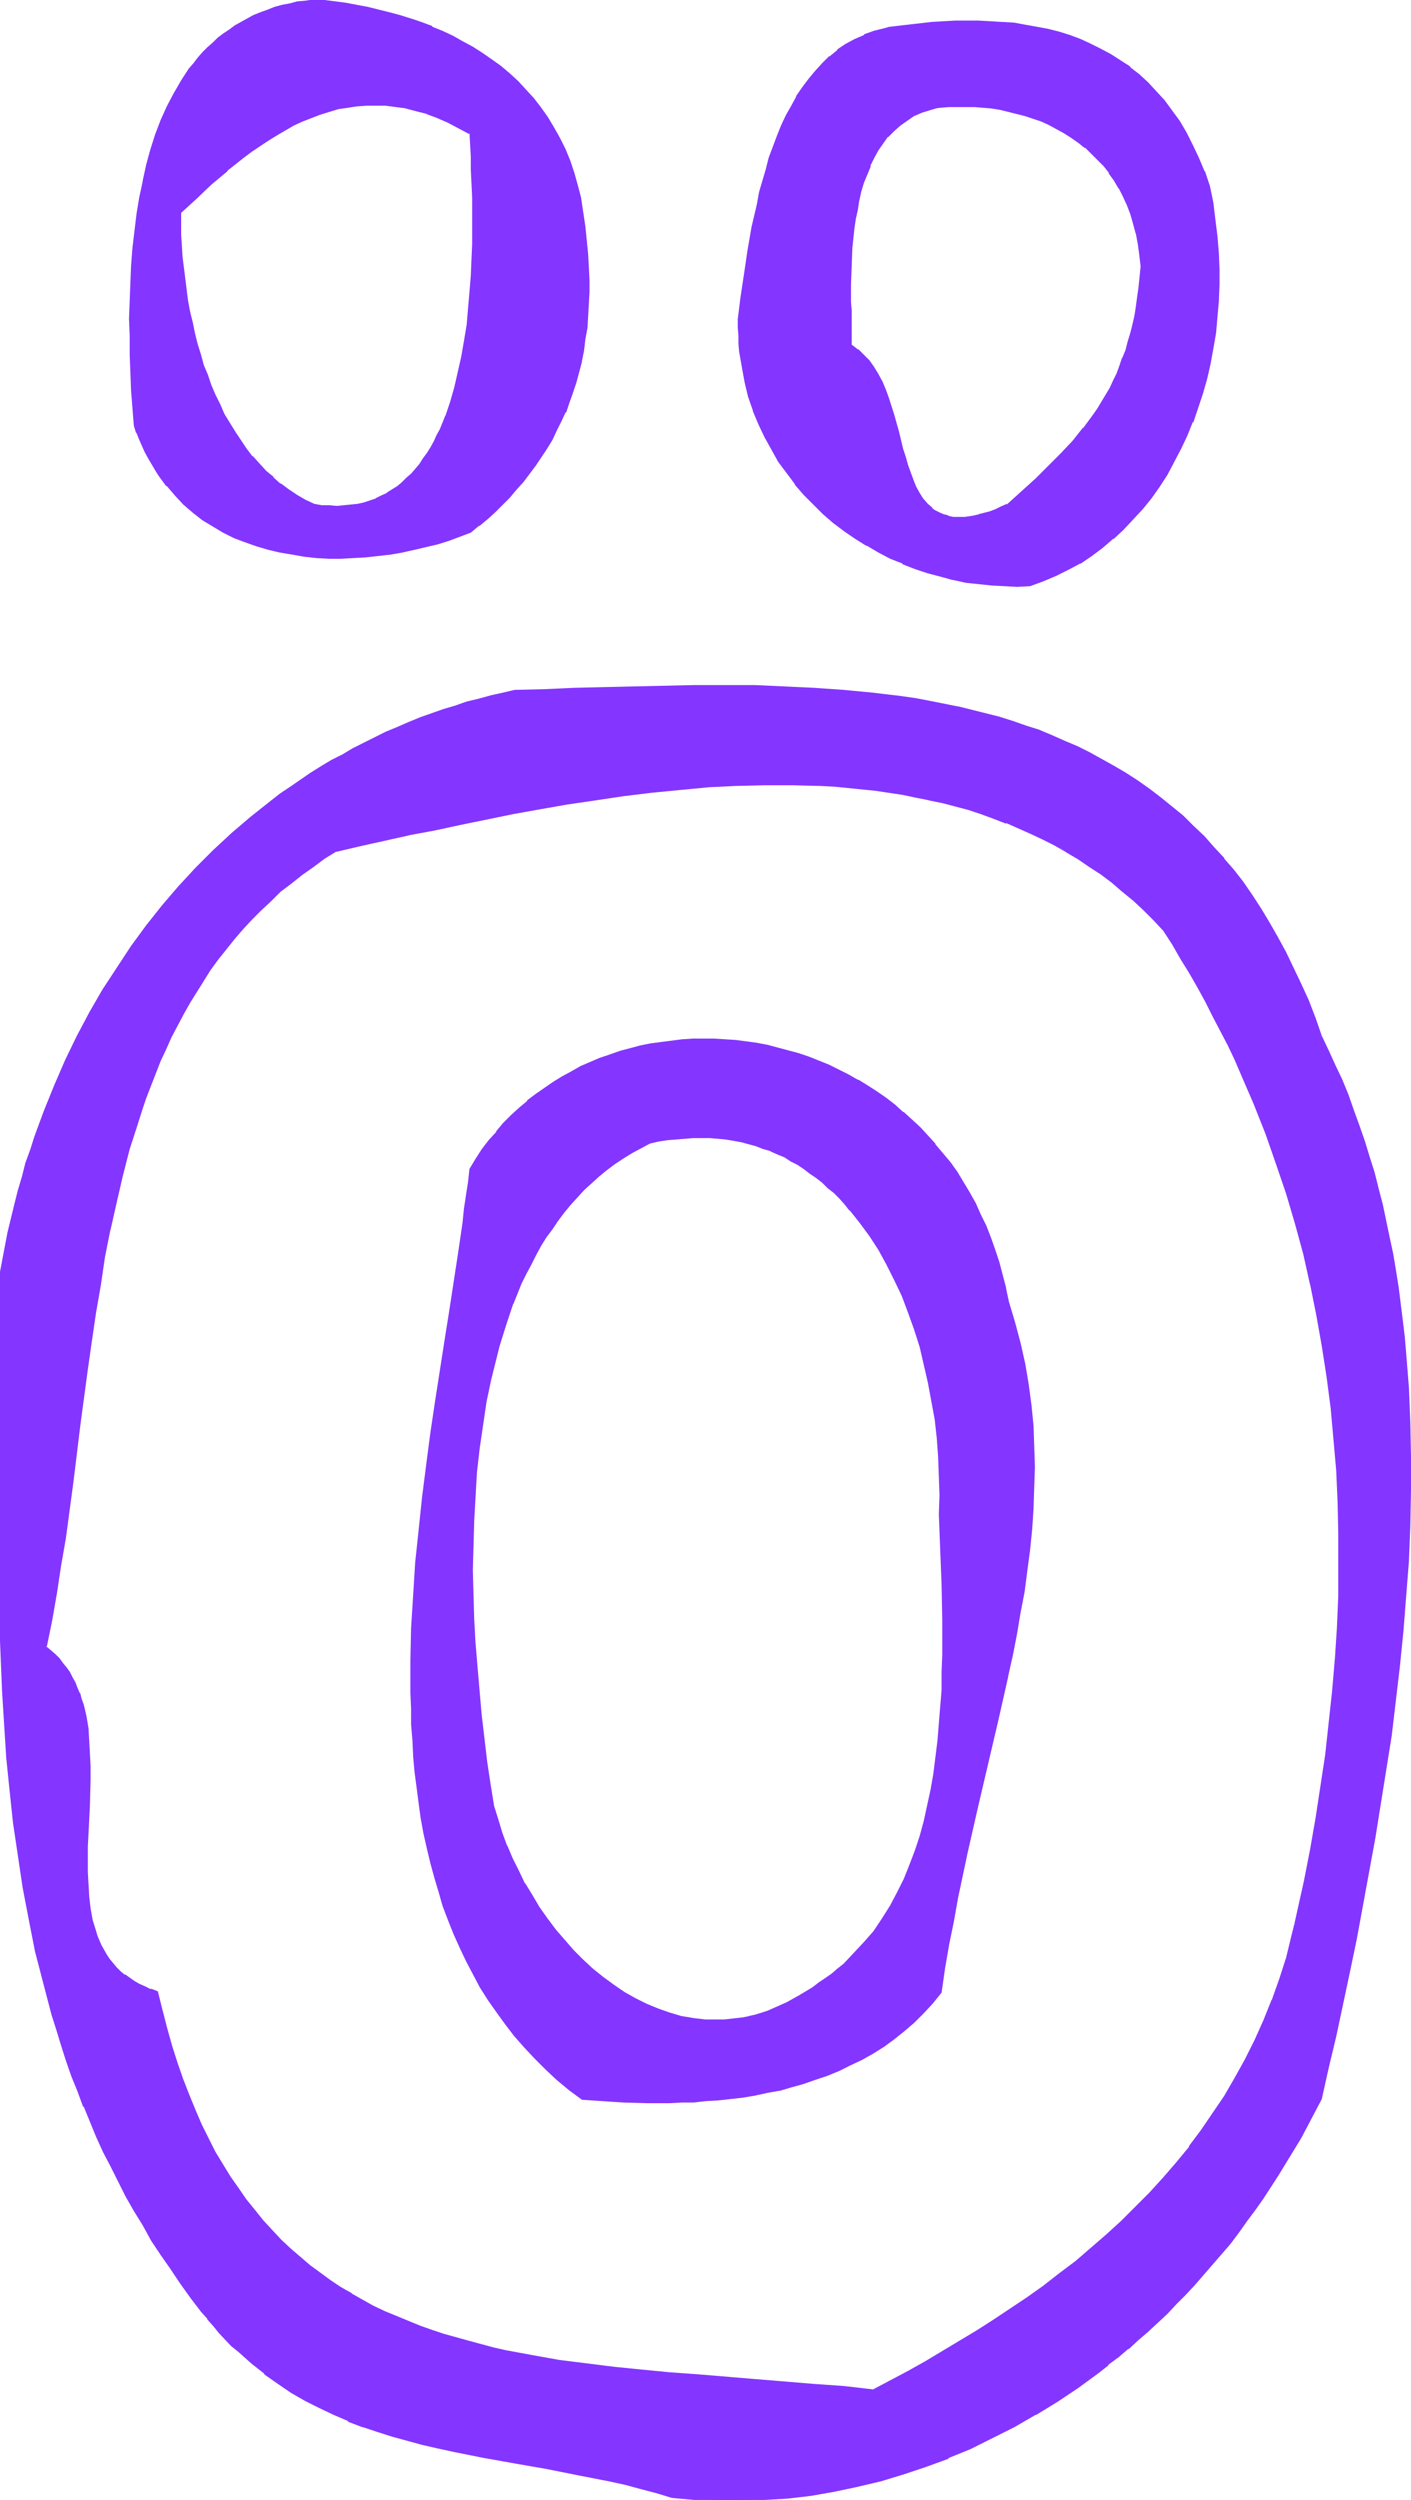
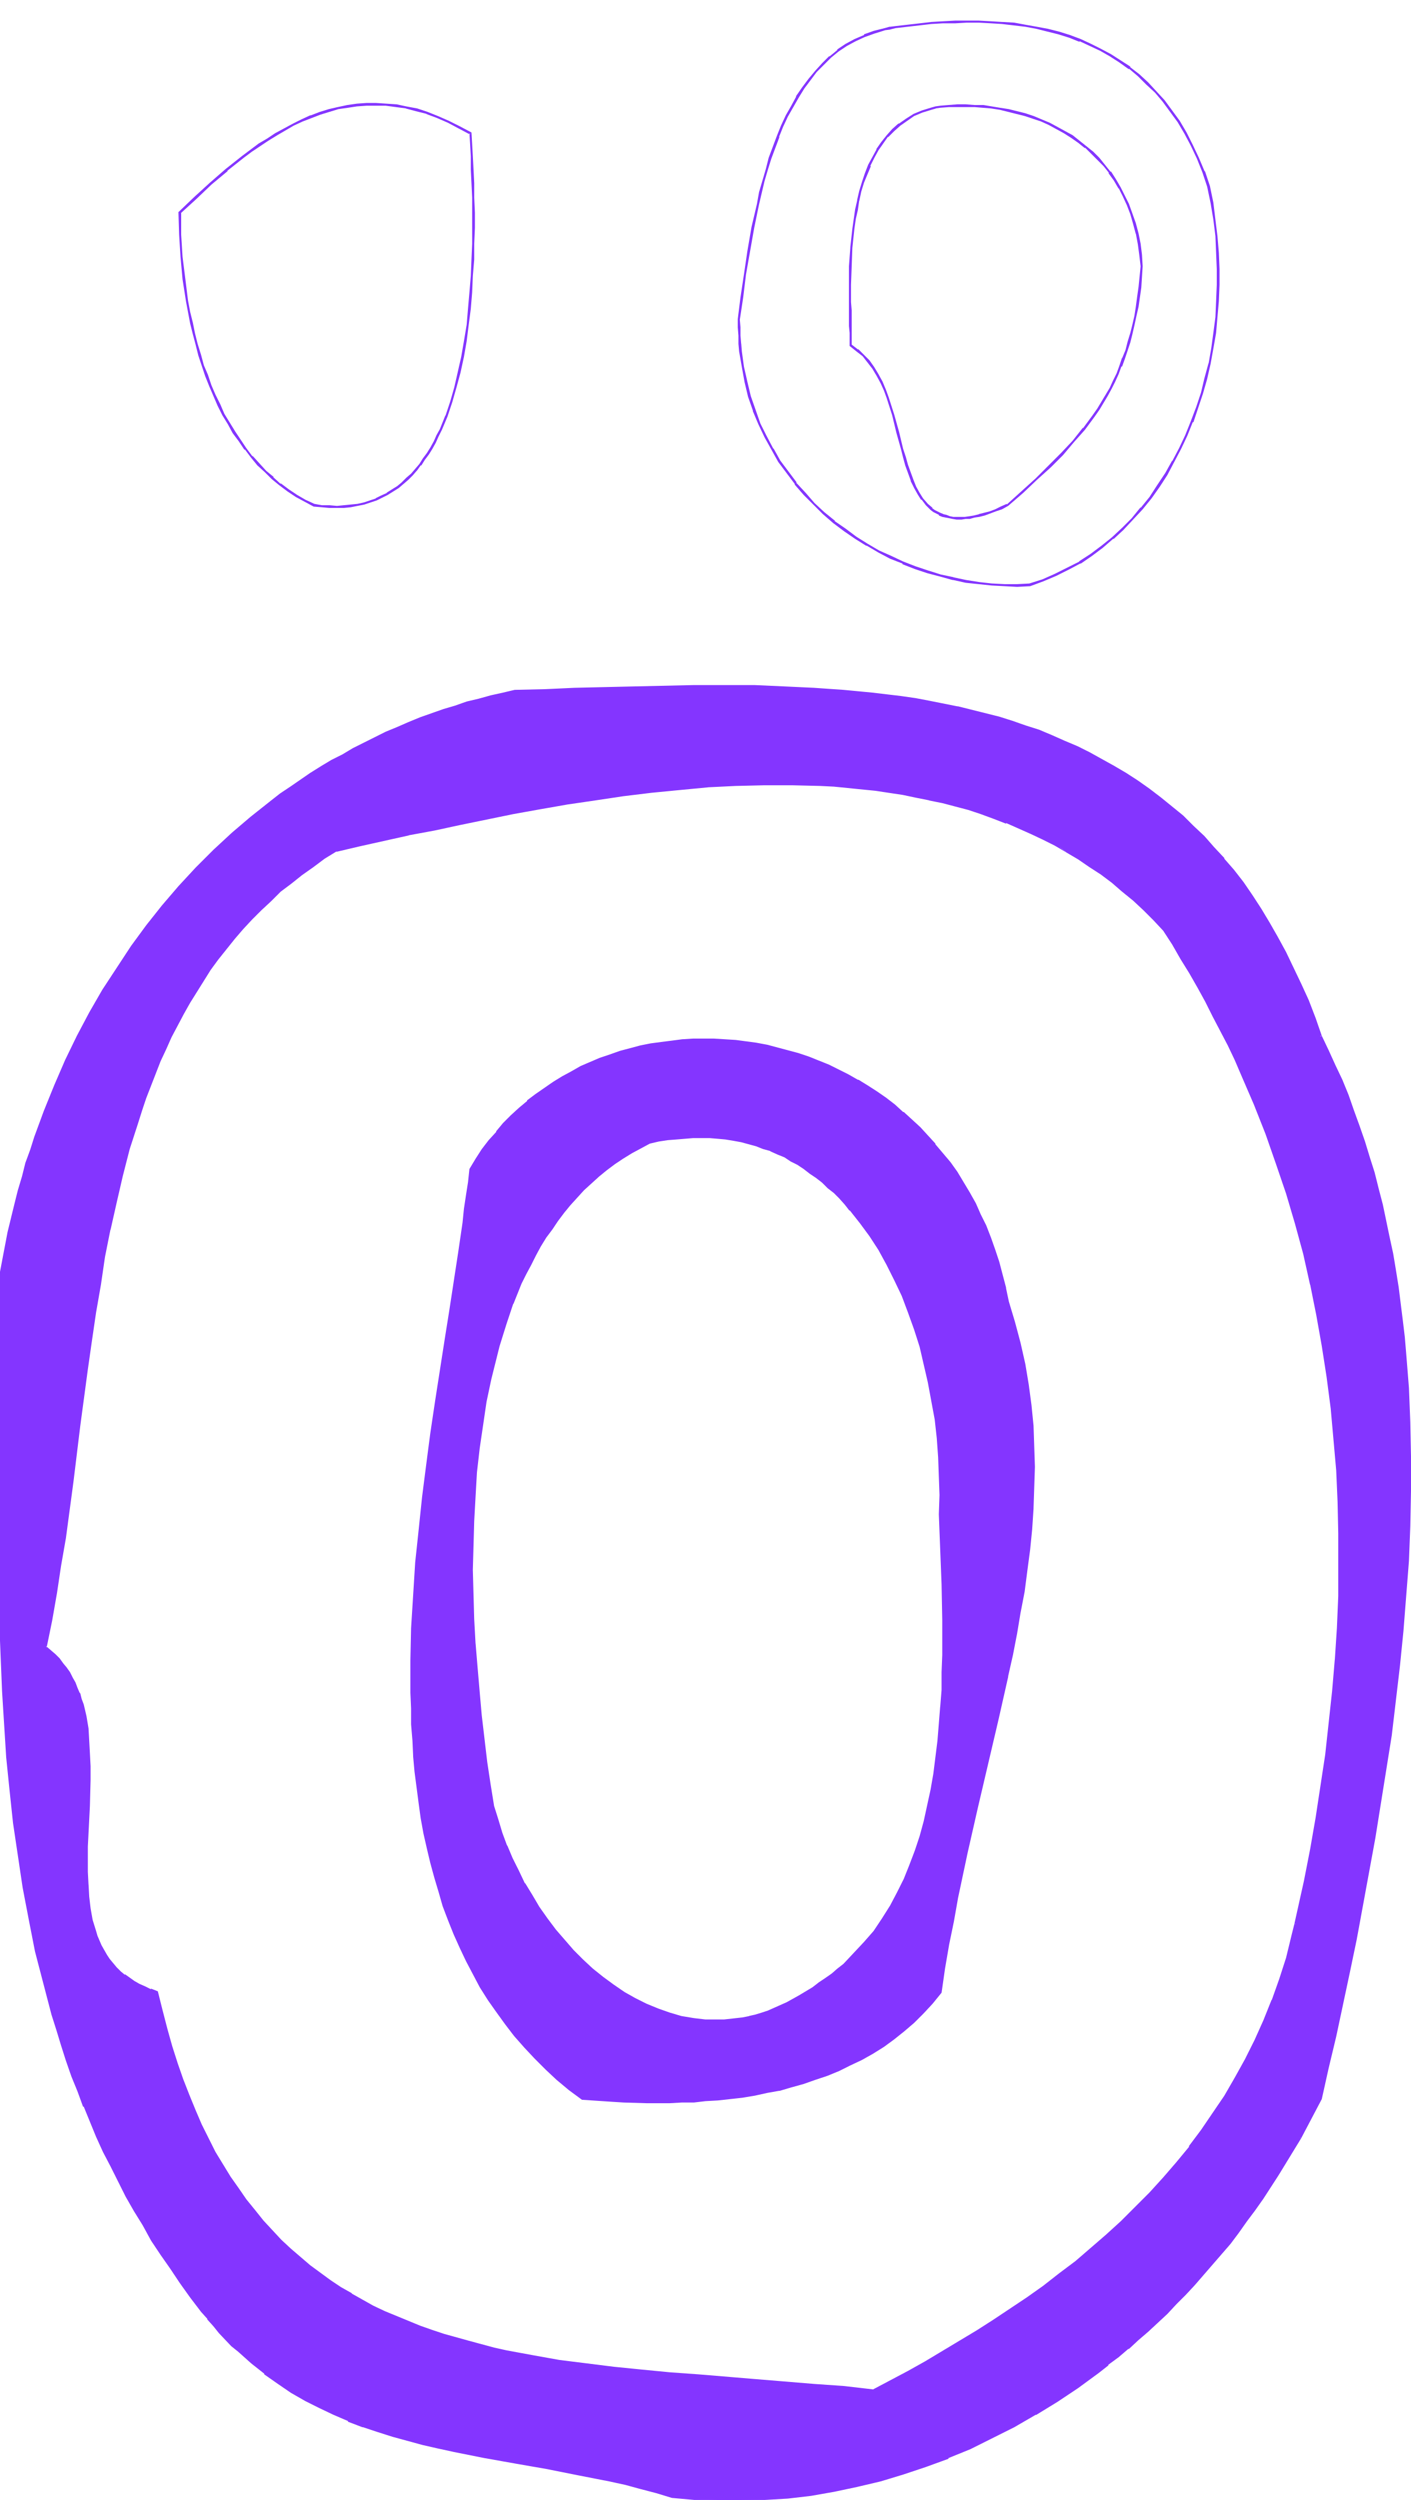
<svg xmlns="http://www.w3.org/2000/svg" fill-rule="evenodd" height="588.515" preserveAspectRatio="none" stroke-linecap="round" viewBox="0 0 2056 3642" width="332.198">
  <style>.brush1{fill:#8435ff}.pen1{stroke:none}</style>
-   <path class="pen1 brush1" d="m685 194 1 16 1 18 1 19 1 20v21l1 22v22l-1 23v23l-1 24-2 24-2 24-3 23-3 24-4 23-5 22-5 22-7 22-7 20-8 20-4 9-5 9-5 9-5 8-5 8-6 8-6 7-6 7-7 7-7 6-6 5-8 6-8 4-8 5-8 3-9 4-9 2-9 2-10 2-10 1h-21l-11-1-12-1-13-7-12-7-12-8-12-8-11-9-10-10-10-10-10-11-9-12-9-12-8-12-8-13-7-13-7-14-6-14-6-14-6-15-5-15-5-15-5-15-4-16-3-16-4-16-2-16-5-32-4-32-1-32-1-32 22-21 23-21 23-20 24-19 12-9 12-9 12-8 13-8 12-7 13-6 12-7 13-5 13-5 13-4 14-3 13-3 14-2 14-1h29l14 2 15 3 15 3 15 5 15 6 16 6 16 8 16 9zm0 581 12-10 12-10 12-10 10-11 11-11 10-11 9-11 10-12 8-12 9-12 8-12 7-13 7-13 7-13 6-14 5-14 5-14 5-15 4-15 4-16 3-15 2-17 3-16 1-17 1-18 1-17v-18l-1-19-1-19-2-20-2-20-2-20-4-20-4-19-6-19-6-17-7-17-8-17-8-15-9-15-10-14-11-13-11-13-11-11-13-12-12-11-14-10-13-9-14-9-14-8-15-7-15-8-15-6-15-6-16-5-15-5-16-5-16-4-15-3-16-3-16-3-16-2-15-2-16-1-12 1-11 2-12 2-11 3-11 3-10 4-10 4-10 4-9 4-9 5-9 6-8 5-9 6-8 7-7 6-7 7-8 7-6 8-7 8-6 8-12 17-11 19-9 19-9 20-8 21-7 21-6 23-6 23-4 24-4 24-3 24-3 25-2 26-2 25v26l-1 26v26l1 27 1 26 1 26 4 51 3 10 4 10 4 9 5 9 5 9 9 17 6 8 11 15 12 14 13 13 13 11 14 11 15 10 15 8 16 8 16 7 16 6 17 4 17 5 18 3 18 2 17 2 18 1h18l18-1 18-1 18-2 18-2 17-3 18-4 17-4 16-4 17-5 16-6 15-5z" />
  <path class="pen1 brush1" d="m685 196-1-2 1 16 1 18v19l1 20 1 21v67l-1 23-1 24-2 24-2 23-2 24-4 24-4 23-5 22-5 22-6 21-7 21v-1l-8 20-5 9-4 9-5 9-5 8-6 8-5 8-6 7-6 7-7 6-7 7-6 5-8 5-8 5h1l-9 4-8 4h1l-9 3-9 3-9 2-10 1-10 1-10 1-11-1h-11l-11-2-13-6-12-7-12-8-12-9v1l-11-10h1l-11-9-10-11-10-11v1l-9-12-8-12-8-12-8-13-8-13-6-14-7-14-6-14-5-15-6-14-4-15-5-16-4-16-3-15-4-16-3-16-4-32-4-32-2-32v-32l-1 1 23-21 22-21 24-20h-1l24-19 12-9 12-8 12-8 13-8 12-7 12-7 13-6 13-5 13-5 13-4 13-4 14-2 13-2 14-1h29-1l15 2 15 2h-1l15 4 16 4h-1l16 6 16 7 15 8 17 9 2-3-17-9-16-8-16-7-15-6-15-5-16-3-14-3-15-1-15-1h-14l-14 1-14 2-14 3-13 3-13 4-13 5h-1l-13 6-12 6-13 7-13 7-12 8-12 7-12 9-12 9-24 19-23 20-23 21-23 22 1 33 2 32 3 33 5 32 3 16 3 16 4 16 4 15 4 16 5 15 5 15 6 15 6 14 6 14 7 14 8 13 7 13 9 12 8 12h1l9 12 9 11 11 10 10 10 11 9 12 9 12 8 13 7 13 7 12 1 11 1h21l10-1 10-2 10-2 9-3 9-3 8-4 8-4 8-5 8-5 7-6 7-6 6-6 7-8 5-7h1l5-8 6-8 5-8 5-9 4-9 5-10 8-19 7-21 6-21 6-22 5-23 4-23 3-24 3-23 2-24 1-24 2-24v-23l1-23v-22l-1-22v-21l-1-20-1-19-1-18-1-17-2 3z" />
-   <path class="pen1 brush1" d="m686 776 12-10h1l12-10 11-10 11-11 10-10 10-12 10-11 9-12 9-12 8-12 8-12 8-13 6-13 7-14 6-13h1l5-15 5-14 5-15 4-15 4-15v-1l3-15 2-17 3-16 1-17 1-18 1-17v-18l-1-19-1-19-2-20-2-20-3-20-3-20v-1l-5-19-5-18-6-18-7-17-8-16-9-16-9-15-10-14-10-13-12-13-11-12-12-11-13-11-14-10-13-9-14-9-15-8-14-8-15-7-15-6v-1l-16-6-15-5-16-5-15-4-16-4-16-4-16-3-16-3-15-2-16-2-16-1-12 2-12 1-11 3-11 2-11 3-10 4-11 4-10 4-9 5-9 5-9 5-8 6-9 6-8 6-7 7-8 7-7 7-7 8-6 8-7 8-11 17-11 19-10 19-9 20-8 21-7 22-6 22-5 23v1l-5 23-4 24-3 25-3 25-2 26-1 25-1 26-1 26 1 26v27l1 26 1 26 4 51 3 10 1 1 4 10 4 9 4 9 5 9 10 17 5 8 11 15h1l12 14 12 13 14 12 14 11 15 9 15 9 16 8 16 6 17 6 17 5 17 4 18 3 17 3 18 2 18 1h18l18-1 18-1 18-2 18-2 17-3 18-4 17-4 17-4 16-5 16-6 16-6-1-3-16 6-16 5-16 5-17 5-17 4-17 3-17 3-18 3-18 1-18 1-18 1h-18l-18-1-17-2-18-2-17-3-17-4-17-5-17-6-15-7-16-7-15-9-15-9-14-11-13-11-13-13-12-14-11-15-5-8-10-17-5-9-4-9-4-9-4-10-4-10v1l-3-51-2-26v-26l-1-27v-52l1-26 2-25 2-26v1l2-25 3-25 5-24 4-24 6-23 6-22 7-22 8-21v1l8-21 10-19v1l11-18 12-18 6-8h-1l7-8 7-7 7-7 7-7 8-7 7-6 9-6 8-6 9-5 9-5 9-5 10-4h-1l11-3 10-4 11-3 11-3 11-2 12-2 12-1h-1l15 1 16 2 16 2 15 3 16 3 16 3 16 4 15 4 16 6 15 5 15 6 15 6 15 7 15 8 14 8 14 9 13 9 14 10h-1l13 11 12 11 12 12 11 12 11 13h-1l10 14 9 15 9 15 8 16 7 17h-1l6 18 6 18 4 19 4 20 3 21 2 20 1 19 2 19v54l-2 18-1 17-2 16-3 16-3 16-4 15-4 15-5 15-5 14-5 15v-1l-6 14-7 13-7 13-7 13-8 12-8 12-9 12-9 12v-1l-10 12-10 11-10 11-11 10-11 11-12 10-12 9h1l1 3zm684-621 12-1h38l12 1 13 2 12 1 12 3 13 3 12 3 12 4 11 5 12 5 11 5 11 6 11 7 10 7 10 8 9 9 9 9 9 9 8 10 7 11 7 12 7 12 5 12 6 13 4 15 4 14 3 15 2 16 1 17-1 15-1 15-2 15-2 14-3 13-2 13-3 13-4 12-4 12-4 12-4 11-5 11-5 11-5 11-6 10-5 10-7 10-6 10-14 19-16 18-17 19-18 18-19 18-20 19-22 19-9 4-9 3-8 3-8 3-7 2-7 2-7 1h-7l-6 1h-6l-5-1h-5l-6-2-4-1-5-2-8-5-4-2-7-7-6-8-5-8-6-9-4-10-4-11-4-11-3-12-4-12-6-25-7-25-7-24-5-12-5-11-5-11-6-10-7-10-8-8-9-8-9-6v-9l-1-10v-97l2-27 2-28 3-14 2-14 3-13 3-13 4-13 4-13 5-12 5-12 7-11 6-10 8-10 8-9 10-8 10-7 11-6 11-5 13-5 7-1 7-2zm131 697 19-7 18-7 18-9 17-10 17-11 16-11 15-13 15-14 14-14 13-15 13-16 12-17 11-17 11-19 10-18 9-20 8-20 7-20 7-21 6-21 5-22 4-22 4-23 3-23 1-23 1-24v-23l-1-24-2-24-3-24-3-24-5-25-7-21-8-20-9-18-10-18-10-17-10-15-11-15-12-13-12-13-13-11-13-11-14-10-14-8-14-9-15-7-15-6-16-6-15-5-16-4-17-4-16-2-17-3-17-2-16-1h-18l-17-1-17 1-18 1-17 1-17 1-35 5-8 1-8 2-15 4-14 5-14 6-13 8-12 8-11 9-11 10-10 11-10 12-9 12-8 13-8 14-7 14-7 15-6 15-6 16-6 16-5 16-4 17-5 16-4 17-7 34-6 35-5 34-5 33-4 32v24l1 12 1 11 4 23 4 21 5 21 7 21 8 19 8 19 10 18 11 18 11 16 12 16 13 15 14 15 14 13 15 13 16 12 16 11 16 11 18 9 17 9 18 8 18 7 18 6 18 6 19 4 18 4 19 3 19 1 19 1 18 1 19-1z" />
  <path class="pen1 brush1" d="m1370 157 13-1h-1 38l12 1 12 1 13 2 12 3 12 3 12 3 12 4 12 4 11 5 11 6 11 6 11 7 10 7 10 8v-1l9 9 9 9 9 9 8 10h-1l8 11 7 12v-1l6 12 6 13 5 13 4 14 4 15v-1l3 16 2 15 2 17-3 30-2 14-2 15-2 13-3 13-3 12-4 13-3 12-5 12v-1l-4 12-4 11-5 10-5 11-6 10-6 10-6 10-7 10-14 19v-1l-15 19-17 18-18 18-19 19-21 19-21 19v-1l-9 4-8 4-8 3-8 2-8 2h1l-8 2-6 1-7 1h-12 1-6l-5-1-5-2-5-1h1l-5-2-8-4-4-3h1l-7-6-7-8-5-8-5-9-4-10-4-11-4-11-3-11-4-12-6-25-7-25-8-25-4-11-5-12-6-11-6-10-7-10-8-8-8-8h-1l-9-7v2-52l-1-12v-25l1-27 1-27 3-28 2-14 3-13 2-14v1l3-14 4-13 5-12 5-12h-1l6-12 6-11 7-10 7-10v1l9-9 9-8 10-7 10-7 12-5 13-4 7-2h-1l7-1v-3l-7 1-7 2-13 4-12 5-11 7-10 7h-1l-9 8-8 9-8 10-7 10v1l-6 11-6 11-5 13-4 12-4 13-3 13v1l-3 13-2 14-2 14-3 27v1l-2 27v87l1 10v19l10 8 9 7 7 9 7 9 6 10 6 11 5 11 4 11 8 25 6 25 7 25 3 12 3 11 4 11 4 11v1l5 10 5 9 5 8h1l6 8 7 7 4 3 8 4v1l5 2 5 1 5 1 5 1 6 1h7l6-1h6l7-2 7-1 8-2 8-3 8-3 9-3 9-5 22-19 20-19 20-18 18-18 16-19 16-18 14-19 7-10 6-10 6-10 6-11 5-10 5-11 4-11h1l4-11 4-12 4-12 3-12 3-13 3-14 3-13 2-14 2-14 2-31-1-17-2-16-3-15-4-15-5-14-5-14-6-12-6-12-7-12-7-11h-1l-8-10-8-10-9-9-10-8-10-8-10-8-11-6-11-6-11-6-12-5-12-5-12-4-12-3-12-3-13-2-12-2-12-2h-13l-13-1h-12l-13 1-12 1v3z" />
  <path class="pen1 brush1" d="m1501 854 19-7 19-8 18-9 17-9h1l16-11 16-12 15-13h1l14-13 14-15 14-15 13-16 12-17 11-17 10-19 10-19 9-19 8-20h1l7-21 7-21 6-21 5-22 4-22 4-23 2-23 2-23 1-24v-23l-1-24-2-24-3-24-3-25-5-24-7-21-1-1-8-19-9-19-9-18-10-17-11-15-11-15-12-13-12-13-13-12-13-10v-1l-14-9-14-9-15-8-14-7-15-7-16-6-16-5-16-4-16-3-17-3-16-3-17-1h-1l-16-1-18-1h-34l-18 1-17 1-17 2-35 4-8 1h-1l-7 2-16 4-14 5v1l-14 6-13 7-12 8v1l-11 9h-1l-10 10-10 11-10 12-9 12-9 13v1l-7 13-8 14-7 15-6 15-6 16-6 16-4 16-5 17-5 17-3 17-8 34-6 35-5 34-5 33-4 32v12l1 12v12l1 11 4 23 4 22 5 21 7 20v1l8 19 9 19 10 18 10 18 12 16 12 16v1l13 15 14 14 14 14 15 13 16 12 16 11 16 10h1l17 10 17 9 18 7v1l18 7 18 6 19 5 18 5h1l18 4 19 2 19 2 19 1 18 1 19-1v-4l-19 1h-18l-19-1-18-2-19-3-19-4h1l-19-4-19-6-18-6-18-7-17-8-18-8-17-10-16-10-16-12-16-11h1l-16-13-14-13-13-15-14-15h1l-12-16-12-16-10-18v1l-10-19-9-18-7-20-7-20-5-21-5-22-3-22-1-12v1l-1-12v-12l-1-12v1l5-33 4-33 6-34 6-34 7-34 4-17 4-17 5-17 5-16 6-16 6-16-1 1 6-15 7-15 8-14 8-14 8-13 9-12 9-12 10-10 11-11 11-9 12-8 13-7 13-6 14-5 16-5 8-1h-1l8-2 35-4 17-2 17-1h18l17-1h17l18 1 16 1 17 2 17 2 16 3 16 4 16 4 16 5 15 6v-1l15 7 15 7 14 8 14 9 14 10v-1l13 11 12 12 13 12 11 13 11 15 11 15 10 17 9 17 9 19 8 20 7 21 5 24 4 24 3 24 1 24 1 24v23l-1 24-1 23-3 23-3 22-4 23v-1l-6 22-5 21-7 21-8 21-8 20-9 19-10 19v-1l-10 18-12 18-11 17-13 16v-1l-13 16-14 14-15 14-15 12-16 12-17 11h1l-18 9-18 9-18 8-19 6h1v4zm391 1932-4 17-4 16-9 33-10 32-11 30-11 30-14 28-13 28-15 28-16 26-16 25-17 25-18 24-19 23-19 23-20 21-21 22-21 20-22 20-22 19-22 19-23 18-24 18-24 17-24 17-24 16-25 16-25 15-25 15-25 15-26 14-51 27-42-5-43-4-85-7-84-6-42-3-41-4-41-4-39-5-40-6-39-6-38-7-19-4-37-10-18-5-18-5-17-6-18-7-17-6-17-7-17-8-16-8-16-8-16-9-16-10-15-10-15-10-15-12-14-11-14-13-14-13-13-13-13-15-13-15-12-16-12-16-11-17-11-18-11-19-10-19-10-20-10-22-9-21-9-23-8-24-7-24-8-26-7-26-6-27-9-4-9-3-8-4-8-5-7-4-7-5-6-5-6-6-5-6-5-6-5-6-4-7-3-7-4-7-3-7-2-8-5-16-3-16-2-18-1-17-1-19v-18l1-19v-20l2-39 1-38v-39l-1-18-2-18-3-18-4-16-2-9-3-8-3-8-4-7-3-8-5-7-4-7-5-6-6-7-6-6-6-6-7-6 8-39 7-39 7-40 6-40 11-82 11-82 10-83 6-41 6-41 7-41 7-40 7-40 9-39 9-40 11-38 11-38 6-18 7-19 6-18 7-18 8-18 8-17 8-18 8-17 9-16 9-17 10-16 10-16 11-16 11-15 11-15 13-15 12-14 13-15 14-13 14-14 14-13 16-13 15-12 17-12 16-11 18-11 17-4 17-4 35-7 36-8 37-8 38-8 38-8 39-8 40-7 40-7 40-6 41-6 41-5 41-4 41-3 41-3 42-1h40l41 1 20 2 20 1 20 2 20 2 20 3 20 3 19 4 20 4 19 4 19 5 19 5 19 6 18 7 19 7 18 7 18 8 17 9 18 9 17 9 17 11 16 10 17 12 16 12 16 12 15 14 15 14 15 14 14 16 13 20 13 21 12 21 12 21 12 21 11 21 11 21 10 21 10 21 10 22 18 43 18 43 15 44 15 43 13 45 11 44 11 44 9 45 8 45 7 45 6 45 4 46 4 45 2 46 1 46v45l-1 46-1 47-3 46-4 46-5 46-5 46-7 46-7 46-9 46-9 46-9 46zm32-1276-9-27-10-25-10-24-11-24-11-22-12-22-12-21-13-20-12-20-14-19-13-18-14-16-15-17-15-16-15-15-15-14-16-14-16-13-17-12-17-12-17-11-17-11-18-10-18-9-18-9-18-8-19-8-19-8-19-6-19-7-20-6-20-5-20-6-20-4-20-4-21-4-20-4-21-3-42-5-42-4-43-4-43-2-44-1H968l-44 1-87 3-43 1-43 2-18 4-18 4-17 4-17 5-18 5-17 6-17 6-17 6-16 7-17 7-16 7-16 7-16 8-16 9-16 8-15 9-15 9-16 9-29 20-15 11-14 11-29 22-27 24-27 24-25 26-25 27-24 28-23 29-23 30-21 32-20 32-19 33-18 34-17 35-17 36-14 37-14 38-7 19-6 20-6 20-5 19-5 20-10 41-5 21-7 42-1 103-1 103v202l1 50 1 49 2 50 2 49 3 48 3 48 5 48 5 48 6 47 8 47 9 47 9 46 11 46 6 23 7 22 7 23 7 22 7 23 8 22 9 22 8 22 9 22 10 22 10 22 10 21 11 22 12 22 12 21 12 21 13 22 13 21 14 20 15 21 15 21 15 21 9 10 9 11 9 10 9 9 9 9 9 9 19 17 19 15 20 14 19 13 21 12 20 11 21 10 21 9 21 8 22 7 21 7 22 7 22 5 23 5 22 5 45 9 45 8 46 8 46 9 45 9 23 6 23 5 22 7 23 7 33 2 34 2h34l34-1 34-3 33-4 34-6 34-7 33-8 33-10 34-11 32-12 33-14 32-15 31-16 32-18 31-19 30-21 15-10 15-12 14-11 15-11 14-13 15-12 14-13 14-12 14-14 13-13 14-14 13-15 13-14 13-15 13-15 12-16 13-15 12-17 11-16 12-17 11-17 12-17 11-18 11-18 10-18 11-18 10-19 9-20 10-45 11-46 10-46 10-48 10-48 9-48 9-49 9-49 9-50 8-50 7-50 6-51 6-51 5-51 4-50 4-51 2-51 1-51v-50l-1-50-2-50-4-50-2-24-3-25-3-24-3-24-4-24-4-24-5-24-5-24-5-23-6-24-6-23-7-23-7-23-7-22-8-23-9-22-9-22-9-22-10-21-11-21z" />
  <path class="pen1 brush1" d="m1886 2803-4 16-8 33-10 31-11 31v-1l-12 30-13 29-14 28-15 27-15 26-17 25-17 25-18 24h1l-19 23-19 22-20 22-21 21-21 21-22 20-22 19-22 19-24 18-23 18-24 17-24 16-24 16-25 16-25 15-25 15-25 15-25 14-51 27h1l-43-5-43-3-85-7-84-7-42-3-41-4-40-4-40-5-40-5-39-7-38-7-18-4-37-10-18-5-18-5-18-6-17-6-17-7-17-7-17-7-17-8-16-9-16-9h1l-16-9-15-10-15-11-15-11-14-12-14-12-14-13-13-14-13-14-12-15-13-16-11-16-12-17-11-18-11-18-10-20-10-20-9-21-9-22-9-23-8-23-8-25-7-25-7-27-7-28-10-4v1l-8-4-9-4-7-4-7-5-7-5v1l-6-5-6-6-5-6-5-6-4-6-4-7-4-7-3-7-3-7-2-7-5-16-3-17-2-17-1-18v1l-1-19v-37l3-59 1-38v-20l-1-19-1-18-1-18-3-18-4-17-3-8-2-8-1-1-3-7-3-8-4-7-4-8-5-7-5-6-5-7-6-6-7-6-7-6 1 2 8-39 7-40 6-40 7-40 11-82 10-82 11-82 6-42 6-41 7-40 6-41 8-40v1l9-40 9-39 10-39 12-37 6-19 6-18 7-18 7-18 7-18 8-17 8-18 9-17 9-17 9-16 10-16 10-16 10-16 11-15 12-15 12-15 12-14 13-14 14-14 14-13 14-14 16-12 15-12 17-12 16-12 18-11-1 1 17-4 17-4 36-8 36-8h-1l38-7 37-8 39-8 39-8 39-7 40-7 41-6 40-6 41-5 41-4 42-4h-1l41-2 42-1h40l41 1 20 1 20 2 20 2 20 2 20 3 20 3 19 4 20 4h-1l20 4 19 5 19 5 18 6 19 7 18 7v-1l18 8 18 8 17 8 18 9 17 10-16-13-17-9-18-8-17-8-19-8-18-7-19-6-18-6-19-6-19-5-20-4-19-4-20-4-20-3-20-2-19-3-20-2-20-1h-1l-20-1-41-2h-40l-42 2-41 2-41 3-41 4-41 5-41 6-40 6-40 7-40 8-39 7-38 8-38 8-37 8-36 8-35 7h-1l-17 4h1l-18 4-18 11-16 12-17 12-15 12-16 13-15 13-14 13-13 14-13 14-13 15-12 15-12 15-11 15-10 16-10 16-10 16-9 17-9 17-9 17-8 17-8 17-7 18-7 18v1l-7 18-7 18-6 19-11 37-10 39-10 39-8 40-8 40-7 40-7 41-6 41-5 41-11 83-11 82-11 81-6 41-7 40-7 39-8 40 8 6 6 6 6 6 5 7 5 6 5 7 4 7 4 7 3 8 3 8 3 8 2 8 4 17 3 17 2 18 1 18v39l-1 38-2 59-1 19 1 18v19l1 18 3 17 3 16v1l4 16 3 7 3 8 3 7 4 7 4 7 4 6h1l4 6v1l6 5 5 6h1l6 5 7 5 7 5 8 4 8 4 9 4 10 3-2-1 7 27 6 27 8 25 7 25 9 23 8 23h1l9 22 9 22 10 20 10 19 11 19 11 18 12 17 11 16 13 16v1l13 14 13 15 13 13 14 14 14 12 14 12 15 11 15 11 15 10 16 9 16 9 16 9 16 8 17 7 17 7v1l17 6h1l17 7 18 6 18 5 18 5 37 9 18 4h1l38 8 39 6 39 6 40 4 41 5 41 3 41 4 85 6 85 7 42 4 44 5 51-28 25-14 26-15 25-14 25-16 25-15 24-17 24-16 24-17 24-18 23-19 22-18h1l22-19 21-20 22-21 20-21 20-22 19-23 19-23 18-24 18-25 16-25 16-26v-1l14-27 14-28 13-28 12-30 11-31 10-31 9-33 4-16v-1h-4z" />
  <path class="pen1 brush1" d="m1554 1242 17 10 16 11 17 11 16 12 15 13 16 13 15 14 15 15 14 15 13 20 12 21 13 21 12 21 11 20 11 22 11 21 11 21 10 21 9 21 19 44 17 43 15 43 15 44 13 44 12 44 10 45v-1l9 45 8 45 7 45 6 46 4 45 4 45 2 46 1 46v91l-2 47-3 46v-1l-4 47-5 46-5 46-7 46-7 46-8 46-9 46-14 63h4l13-62 9-47 8-46 8-46 6-46 6-46 5-46 4-46 2-46 2-47 1-46v-45l-1-46-3-46-3-45-5-46-5-45-7-45-8-45-10-45-10-45-12-44-13-44-14-44-16-43v-1l-17-43-18-43-10-21-10-22-11-21-10-21-12-21-11-21-12-21-13-21-12-21-13-20-15-16-15-14-15-15-15-13-16-12v-1l-16-12-17-11-16-11-17-10-18-10 16 13z" />
-   <path class="pen1 brush1" d="m1926 1509-9-26-10-26-11-24-11-23-11-23-12-22-12-21-12-20-13-20-13-19-14-18-14-16v-1l-15-16-14-16-16-15-15-15-16-13-16-13-17-13-17-12-17-11-17-10-18-10-18-10-18-9-19-8-18-8-19-8-19-6-20-7-19-6-20-5-20-5-20-5h-1l-20-4-20-4-21-4-21-3-42-5-42-4-43-3-43-2-44-2h-87l-44 1-44 1-87 2-43 2-44 1-17 4-18 4-18 5-17 4-17 6-17 5-17 6-17 6-17 7-16 7-17 7-16 8-16 8-16 8-15 9-16 8-15 9-16 10-29 20-15 10-14 11-29 23-27 23-27 25-26 26-25 27-24 28-23 29-22 30-21 32-21 32-19 33-18 34-17 35-16 37-15 37-14 38-6 19-7 19-5 20-6 20-5 20-10 41-4 21-8 42-1 103v103l-1 101v101l1 50 1 49 2 50 2 49 3 48 3 48 5 49 5 47 7 47 7 47 9 47 9 46 12 46 6 23 6 23 7 22 7 23 7 22 8 23 9 22 8 22h1l9 22 9 22 10 22 11 21 11 22 11 22 12 21 13 21 12 22 14 21 14 20 14 21 15 21 16 21 9 10v1l9 10 8 10 18 19 10 8 19 17 19 15v1l20 14 19 13 21 12 20 10 21 10 21 9v1l21 8h1l21 7 22 7 22 6 22 6 22 5 23 5 45 9 45 8 46 8 45 9 46 9 23 5 22 6 23 6 23 7 33 3 34 2h34l34-2 34-2 34-4 34-6 33-7 34-8 33-10 33-11 33-12v-1l32-13 32-16 32-16 31-18h1l31-19 30-20 15-11 15-11 14-11v-1l15-11 14-12h1l14-13 14-12 14-13 14-13 13-14 14-14 13-14 13-15 13-15 13-15 13-15 12-16 12-17 12-16 12-17 11-17 11-17 11-18 11-18 11-18-4-2-10 18-11 18-11 18-11 17-11 17-12 17-12 16-12 17-12 15-13 16-12 15-13 15-13 14-14 15-13 13-14 14-14 13-13 13-15 13-14 12-14 12-15 12-14 11-15 11-15 11-30 20-31 19-31 18-32 16-32 16-32 13-33 12-33 11-33 10-34 8h1l-34 7-34 6-33 4-34 3-34 1h-34l-34-1h1l-34-3-22-7-23-7-22-5-23-6-46-9-46-9-45-7-46-9-45-9-22-5-22-5-22-5-22-6-22-7-21-8-21-8-21-9-21-10-21-10h1l-21-12-19-13-20-14-19-16-19-16-9-9-18-19-9-10-9-10-9-10h1l-16-21-15-21-14-21-14-20-14-21-12-22-13-21-12-21-11-21-11-22-11-22-10-22-9-22-9-21-9-23-8-22-8-22-8-22-7-23-6-22-7-23-6-23-11-46v1l-10-47-8-46-8-47-6-48-6-47-4-48-4-48-2-48-3-49-1-50-1-49-1-50v-202l1-103 1-103 7-42 5-20 9-41 5-20 6-20 6-20 6-19 7-19 13-38 15-37 16-36 17-35 18-34 19-34v1l21-32 21-32 22-30 23-29 24-28 25-27 26-25 26-25 28-24h-1l29-22 14-10 15-11 29-20 16-9 15-9 15-9 16-9 16-8 16-8 16-8 16-7 16-7 17-6 17-6 17-6 17-6 17-5 17-5 18-4 18-5h-1l18-3 43-2 43-1 87-3 44-1h44l43-1 44 1 44 1 43 2 42 3 43 4 42 6 21 3 20 3 21 4 20 5 20 4 20 5 20 6 19 6 20 6 19 7h-1l19 7 19 8 18 8 19 9 17 10 18 10 17 10 17 12 17 11 17 13v-1l16 13h-1l16 14 16 14 15 16 15 15 14 17 14 16 14 18 13 19 13 20 12 20 12 21 12 21 11 23 11 24 10 24 10 25 9 26h1l3-1z" />
+   <path class="pen1 brush1" d="m1926 1509-9-26-10-26-11-24-11-23-11-23-12-22-12-21-12-20-13-20-13-19-14-18-14-16v-1l-15-16-14-16-16-15-15-15-16-13-16-13-17-13-17-12-17-11-17-10-18-10-18-10-18-9-19-8-18-8-19-8-19-6-20-7-19-6-20-5-20-5-20-5h-1l-20-4-20-4-21-4-21-3-42-5-42-4-43-3-43-2-44-2h-87l-44 1-44 1-87 2-43 2-44 1-17 4-18 4-18 5-17 4-17 6-17 5-17 6-17 6-17 7-16 7-17 7-16 8-16 8-16 8-15 9-16 8-15 9-16 10-29 20-15 10-14 11-29 23-27 23-27 25-26 26-25 27-24 28-23 29-22 30-21 32-21 32-19 33-18 34-17 35-16 37-15 37-14 38-6 19-7 19-5 20-6 20-5 20-10 41-4 21-8 42-1 103v103l-1 101v101l1 50 1 49 2 50 2 49 3 48 3 48 5 49 5 47 7 47 7 47 9 47 9 46 12 46 6 23 6 23 7 22 7 23 7 22 8 23 9 22 8 22h1l9 22 9 22 10 22 11 21 11 22 11 22 12 21 13 21 12 22 14 21 14 20 14 21 15 21 16 21 9 10v1l9 10 8 10 18 19 10 8 19 17 19 15v1l20 14 19 13 21 12 20 10 21 10 21 9v1l21 8h1l21 7 22 7 22 6 22 6 22 5 23 5 45 9 45 8 46 8 45 9 46 9 23 5 22 6 23 6 23 7 33 3 34 2h34l34-2 34-2 34-4 34-6 33-7 34-8 33-10 33-11 33-12v-1l32-13 32-16 32-16 31-18h1l31-19 30-20 15-11 15-11 14-11v-1l15-11 14-12h1l14-13 14-12 14-13 14-13 13-14 14-14 13-14 13-15 13-15 13-15 13-15 12-16 12-17 12-16 12-17 11-17 11-17 11-18 11-18 11-18-4-2-10 18-11 18-11 18-11 17-11 17-12 17-12 16-12 17-12 15-13 16-12 15-13 15-13 14-14 15-13 13-14 14-14 13-13 13-15 13-14 12-14 12-15 12-14 11-15 11-15 11-30 20-31 19-31 18-32 16-32 16-32 13-33 12-33 11-33 10-34 8h1l-34 7-34 6-33 4-34 3-34 1h-34l-34-1h1l-34-3-22-7-23-7-22-5-23-6-46-9-46-9-45-7-46-9-45-9-22-5-22-5-22-5-22-6-22-7-21-8-21-8-21-9-21-10-21-10h1l-21-12-19-13-20-14-19-16-19-16-9-9-18-19-9-10-9-10-9-10h1l-16-21-15-21-14-21-14-20-14-21-12-22-13-21-12-21-11-21-11-22-11-22-10-22-9-22-9-21-9-23-8-22-8-22-8-22-7-23-6-22-7-23-6-23-11-46v1l-10-47-8-46-8-47-6-48-6-47-4-48-4-48-2-48-3-49-1-50-1-49-1-50v-202l1-103 1-103 7-42 5-20 9-41 5-20 6-20 6-20 6-19 7-19 13-38 15-37 16-36 17-35 18-34 19-34v1l21-32 21-32 22-30 23-29 24-28 25-27 26-25 26-25 28-24h-1l29-22 14-10 15-11 29-20 16-9 15-9 15-9 16-9 16-8 16-8 16-8 16-7 16-7 17-6 17-6 17-6 17-6 17-5 17-5 18-4 18-5h-1l18-3 43-2 43-1 87-3 44-1h44l43-1 44 1 44 1 43 2 42 3 43 4 42 6 21 3 20 3 21 4 20 5 20 4 20 5 20 6 19 6 20 6 19 7h-1l19 7 19 8 18 8 19 9 17 10 18 10 17 10 17 12 17 11 17 13v-1l16 13h-1l16 14 16 14 15 16 15 15 14 17 14 16 14 18 13 19 13 20 12 20 12 21 12 21 11 23 11 24 10 24 10 25 9 26l3-1z" />
  <path class="pen1 brush1" d="m1896 3115 10-19 10-19 10-19 10-45 11-46 10-47 10-47 10-48 9-49 9-49 9-49 8-50 8-50 8-50 6-51 6-51 5-50 4-51 4-51 2-51 1-51v-50l-1-50-2-50-4-50-2-24-3-25-3-24-3-24-4-25-4-24-5-23-5-24-5-24-6-23-6-24-7-22-7-23-8-23-8-22-8-23-9-22-10-21-10-22-10-21-3 1 10 22 10 21 9 22 10 22h-1l9 22 8 22 7 23 7 23 7 23 6 23 6 23 5 24v-1l6 24 4 24 4 24 4 24 4 24 3 25 2 24 2 25 4 49 3 50 1 50-1 50-1 51-2 51-3 51v-1l-5 51-5 51-5 51-7 50-7 51-8 50-8 50-9 49-10 49-9 48-10 48-10 47-10 47-10 46-11 45h1l-10 19-10 19-11 18 4 2zm-721-212-10 5-9 6-9 5-9 4-10 4-9 3-9 4-9 2-9 3-9 1-9 2-10 1-9 1h-27l-17-2-18-4-18-4-16-6-17-7-17-8-16-10-16-10-15-11-15-13-14-13-14-14-14-15-12-15-13-16-11-17-11-17-10-18-10-18-9-18-8-19-7-19-6-19-6-19-5-32-5-33-4-33-4-34-3-35-3-35-3-35-2-36-1-36v-71l1-36 2-36 3-35 3-35 5-35 5-33 7-33 8-33 4-16 5-15 5-16 5-15 6-15 6-15 6-14 6-14 7-14 7-14 8-13 8-13 8-12 9-12 9-12 9-11 10-11 10-11 11-10 11-10 11-9 12-9 12-8 13-8 13-8 13-7 14-2 13-2 12-2 13-1 12-1h24l12 1 12 1 11 2 11 2 11 3 11 3 11 4 10 4 10 4 10 5 10 5 10 6 9 6 9 6 9 7 9 7 9 7 8 8 8 8 8 9 8 8 14 19 14 19 13 20 12 22 12 22 10 23 10 24 9 25 7 25 7 26 6 27 5 26 4 28 4 27 2 28 1 28 1 27-1 28 2 51 2 51 1 52v51l-1 25-1 26-1 25-2 24-2 25-3 24-3 24-4 24-5 22-5 23-6 22-7 22-8 21-9 20-9 20-11 19-11 19-13 18-13 17-15 16-16 15-9 7-8 7-10 7-9 7-9 6-10 7zM685 1703l-2 19-2 19-3 20-2 20-6 41-7 42-6 43-7 44-7 45-7 46-7 46-6 47-6 47-5 47-5 47-3 48-3 48-1 47v70l1 23 1 24 2 22 2 23 3 23 3 22 3 23 4 22 5 21 5 22 5 21 7 21 6 21 8 20 8 20 8 20 10 19 9 19 11 19 11 19 12 17 13 18 14 17 14 16 15 17 16 15 17 15 17 15 19 14 14 2 15 1h15l16 1 16 1h68l18-1 17-1 18-2 18-2 18-2 17-3 18-3 18-4 18-5 17-5 18-5 17-7 17-7 17-7 16-9 16-9 16-10 15-11 14-11 15-13 13-13 13-14 13-15 5-35 6-35 7-34 6-34 7-33 7-34 16-65 15-65 15-63 13-63 7-31 6-31 6-31 5-30 4-31 4-30 3-30 2-31 2-30v-60l-2-30-3-30-4-30-5-30-7-30-8-30-9-30-4-20-5-19-5-19-5-18-7-18-7-17-7-17-8-16-8-15-9-15-10-15-10-14-10-13-11-13-11-13-11-12-13-11-12-11-12-10-13-10-13-10-14-8-13-9-14-7-15-7-14-7-15-6-14-6-15-5-15-4-15-4-16-4-15-3-15-2-16-2-15-1-16-1h-30l-16 1-15 2-15 1-15 3-16 3-14 4-15 4-15 5-14 5-14 6-14 6-14 7-13 8-13 8-13 8-13 9-12 10-12 10-11 11-11 11-11 13-10 12-10 13-10 14-9 14z" />
  <path class="pen1 brush1" d="m1174 2901-10 6-9 5-9 5-9 4-9 4-9 4-9 3-10 3-9 2h1l-10 2-9 1-9 1-9 1h-27l-17-2-18-3-17-5-17-6-17-7-16-8-16-9-16-11-15-11-15-12-14-13-14-14-13-15-13-15-12-16-12-17-10-17-11-18v1l-9-19-9-18-8-19v1l-7-19-6-20-6-19-5-31-5-33-4-34-4-34-3-34-3-35-3-36v1l-2-36-1-36-1-36 1-35 1-36 2-36 2-35 4-35 5-34 5-34 7-33 8-32 4-16 5-16 5-16 5-15 5-15v1l6-15 6-15 7-14 7-13 7-14 7-13 8-13 9-12 8-12 9-12 9-11 10-11 10-11 11-10 11-10 11-9 12-9 12-8 13-8 13-7 13-7 13-3 13-2 13-1 12-1 12-1h24l12 1 11 1 12 2 11 2 11 3 11 3 10 4 11 3h-1l11 5 10 4 9 6 10 5 9 6 9 7 9 6 9 7 8 8 9 7 8 8 8 9 7 9v-1l15 19 14 19 13 20 12 22 11 22 11 23 9 24 9 25 8 25 6 26 6 26 5 27 5 27 3 27 2 28 1 28 1 27-1 28 2 51 2 51 1 52v51l-1 25v26l-2 25v-1l-2 25-2 25-3 24-3 24-4 23-5 23-5 23-6 22-7 21-8 21-8 20-10 20-10 19-12 19-12 18-14 16-15 16-15 16-9 7-8 7-10 7-9 6-9 7-10 6 2 3 10-6 9-6 10-7 9-7 8-8h1l8-7 16-15 15-16 13-17h1l12-18 12-19 10-19 10-20 9-20v-1l7-21 7-21 7-22 5-23 5-23 4-24 3-24 3-24 2-24 2-25 1-25 1-26v-76l-1-52-1-51-2-51v-55l-1-28v-1l-3-27-3-28-4-27-5-27-6-26-7-26-8-25-8-25h-1l-9-24-11-24-11-22-12-22-13-20-14-20-15-18-8-9-8-8-8-8-8-8-9-7-9-7v-1l-9-6-9-7-9-6-10-5-10-6-10-4-10-5-11-4-10-4-11-3-11-2-12-3-11-2-12-1-12-1h-24l-12 1-13 1-13 2-13 2-13 3-14 7-13 7-13 8-12 8-12 9v1l-11 9h-1l-11 10-10 10-10 10-10 11-10 12-9 12-9 12-8 12-8 13-7 13-8 14-6 14-7 14-6 14-6 15-6 15-5 15-5 16-5 16-4 16-8 32-6 33-6 34-5 35-3 35-3 35-2 36-1 36v71l2 36 1 36 3 35 3 35 3 35 4 34 5 33 5 33 4 32 6 19 6 20 8 19 8 19 9 18 9 18 11 18 10 17 12 17 12 16 13 15 13 15 14 14 15 13 15 13 15 11 16 11 16 9 17 8 17 7v1l17 6 17 4h1l17 4 18 1 18 1h10l9-1 9-1 9-2 9-2 10-2 9-3 9-3 9-4 9-3 10-5 9-5 9-5 10-6-2-3z" />
  <path class="pen1 brush1" d="m684 1703-2 19-3 19-3 20-2 20-6 41-13 85-7 44-7 45-7 45-7 47-6 46-6 47-5 48-5 47-3 48-3 48-1 47v47l1 23v23l2 24 1 22v1l2 22 3 23 3 23 3 22 4 22 5 22 5 21 6 22 6 20 6 21 8 21 8 20 9 20 9 19 10 19 10 19 12 19 12 17 13 18 13 17 15 17 15 16 16 16 16 15 18 15 19 14 15 1 15 1 15 1 16 1 33 1h34l17-1h18l17-2 18-1 18-2 18-2 18-3 18-4 17-3h1l17-5 18-5 17-6 18-6 17-7 16-8 17-8 16-9 16-10 15-11 15-12 14-12 14-14 13-14 13-16 5-35 6-35 7-34 6-34 7-33 7-33 15-66 30-128 14-62v-1l7-31 6-31 5-30 6-31 4-31 4-30 3-30 2-30v-1l1-30 1-30-1-30-1-30-3-30-4-30-5-30-7-31-8-30-9-30-4-19v-1l-5-19-5-19-6-18-6-17-7-18-8-16-7-16-9-16-9-15-9-15-10-14-11-13-11-13v-1l-11-12-11-12-12-11-12-11h-1l-12-11-13-10-13-9-14-9-13-8h-1l-14-8-14-7-14-7-15-6-15-6-15-5-15-4-15-4-15-4-16-3-15-2-15-2-16-1-16-1h-30l-16 1-15 2-16 2-15 2-15 3-15 4-15 4-14 5-15 5-14 6-14 6-14 8-13 7-13 8-13 9-13 9-12 9v1l-12 10-12 11-11 11-10 12v1l-11 12-10 13-9 14-9 15 3 1 9-14 9-14 10-13 10-12 11-12 11-11 11-11 12-11 12-9 13-9 13-9 13-8h-1l14-7 14-7 13-7 15-6v1l14-6 14-4 15-5 15-3 15-3 15-3 15-2 15-1 16-1h30l16 1 15 1 15 2 16 2 15 3 15 3 15 4 15 5 15 5 15 6v-1l14 6 15 7 14 7 14 8 13 8 14 9 13 9 13 10 12 10 12 11 12 11 12 12 11 13 11 13h-1l11 13 10 14 9 15 9 15v-1l8 16 8 16 8 17 7 17h-1l7 18 6 17 5 19 4 19 4 20 10 30 8 30 6 31v-1l5 30 4 30 3 30 2 30v60l-1 30-3 30-3 31-3 30-5 30-5 31-6 31-6 31-6 31-14 62-30 128-15 66-8 33-6 34-7 34-6 34-6 34-6 35h1l-13 15v-1l-13 15-14 13-14 13v-1l-14 12-16 11-15 10-16 9-16 8-17 8-17 7 1-1-18 7-17 5-18 5-17 5-18 4-18 3-17 3-18 3-18 1-18 2-18 1h1l-18 1h-51l-33-1h-16l-15-1-15-1-14-1h1l-19-14-17-15-17-15-16-16-15-16-14-16-14-17h1l-13-18-12-17-11-19-11-18-10-19-9-20-9-20-8-20v1l-7-21-7-21-6-20-5-22-6-21-4-22-4-22-4-22-2-22-3-23-2-23-2-22-1-24-1-23v-70l1-47 2-48 4-47 5-48 5-47 6-47 6-47 7-46 7-46 7-45 6-44 14-85 5-41 3-20 3-19 2-20 2-19v1l-3-1z" />
</svg>